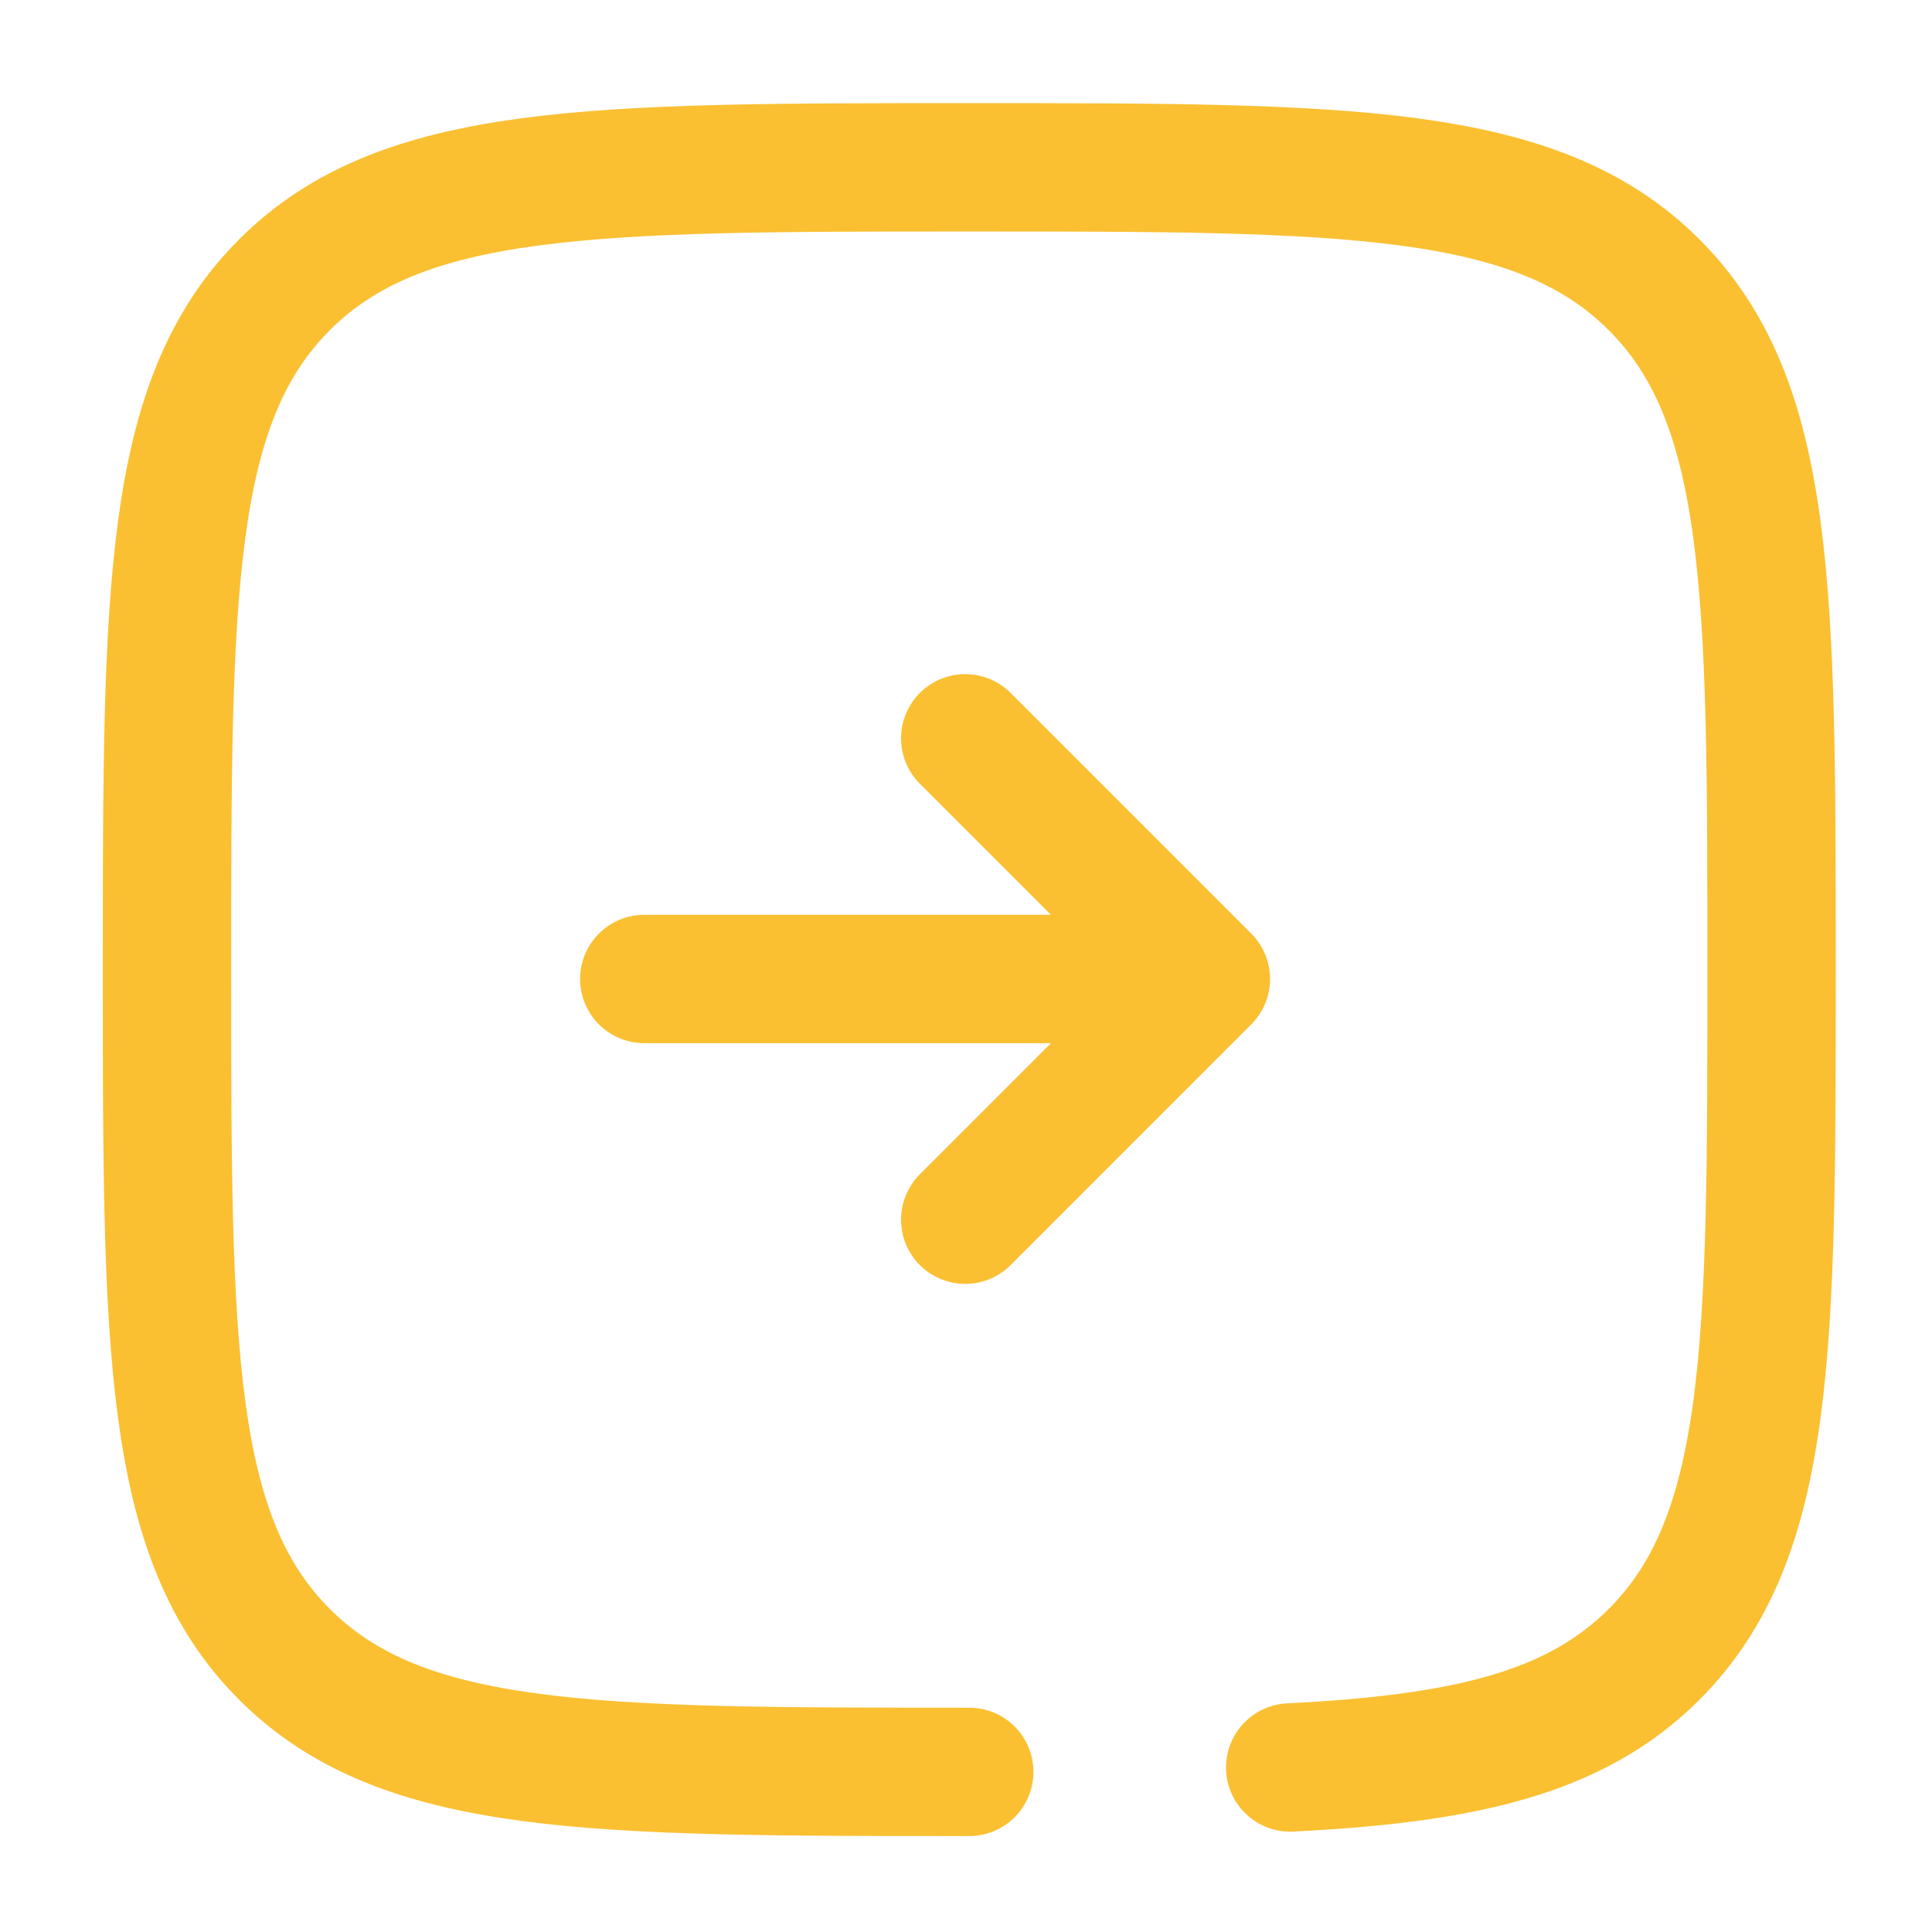
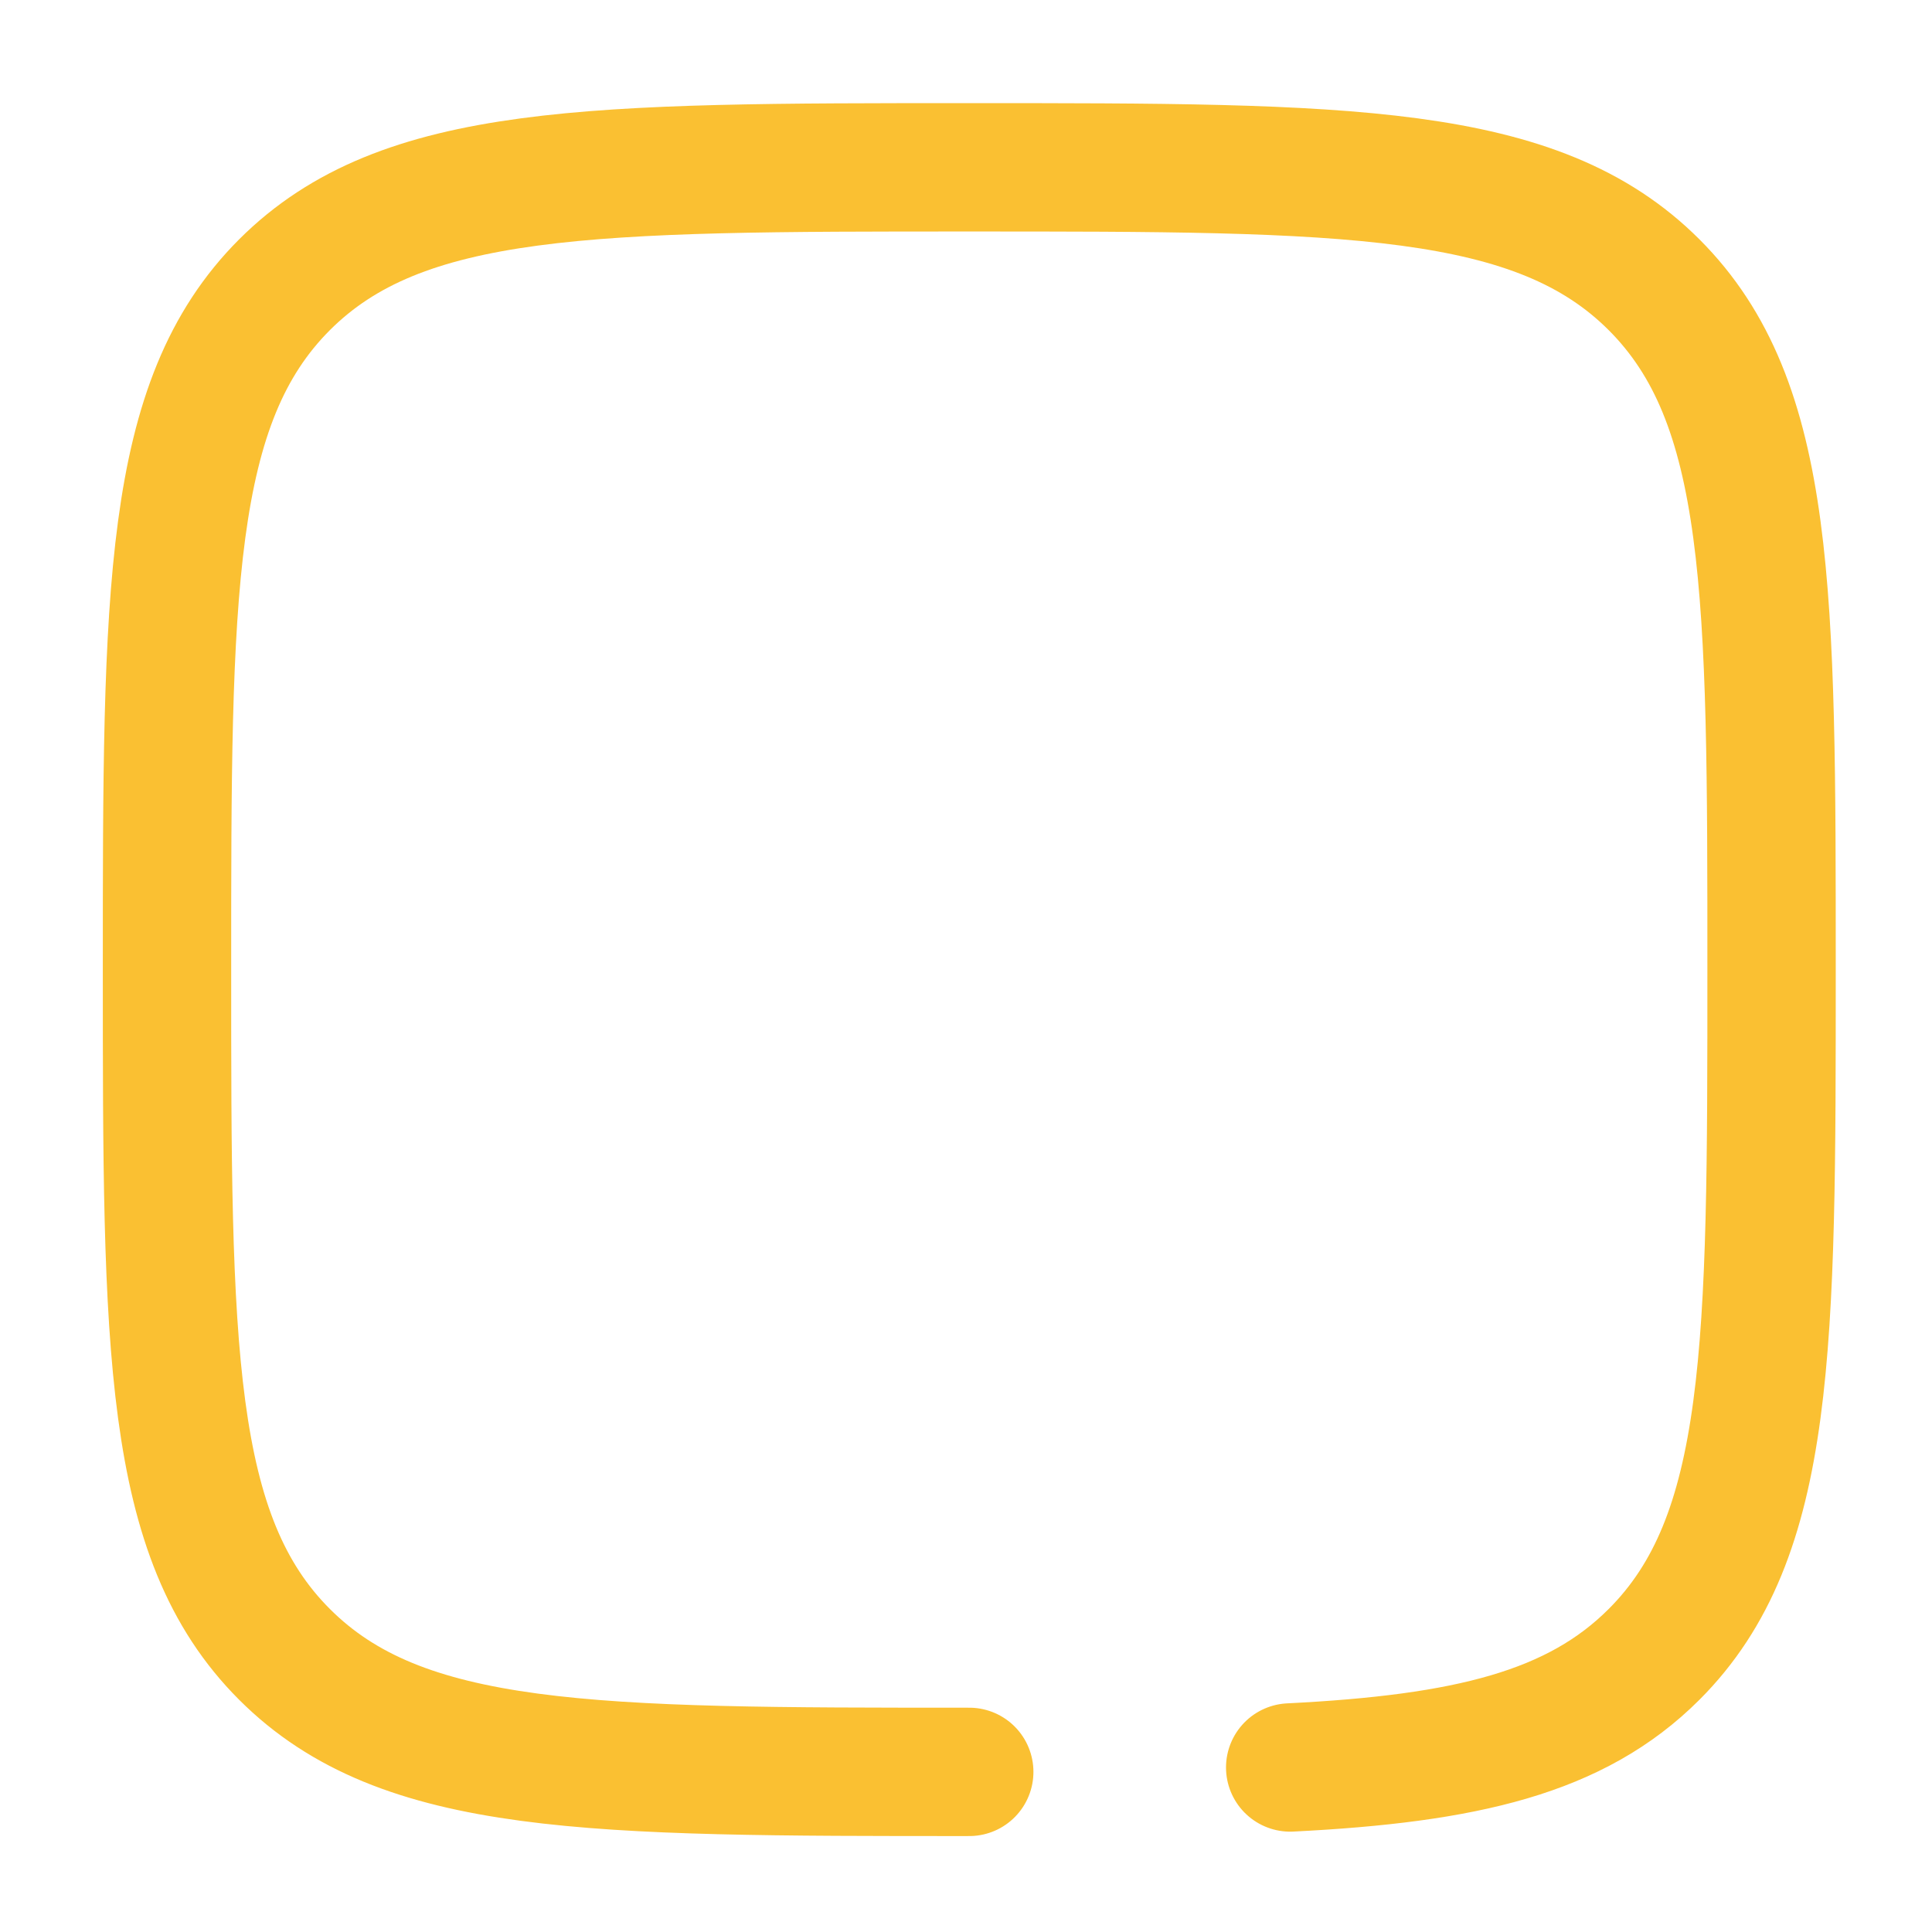
<svg xmlns="http://www.w3.org/2000/svg" width="25" height="25" viewBox="0 0 25 25" fill="none">
-   <path d="M8.337 12.668L15.604 12.668M15.604 12.668L12.49 15.783M15.604 12.668L12.49 9.554" stroke="#FAC032" stroke-width="1.661" stroke-linecap="round" stroke-linejoin="round" />
  <path d="M12.542 22.928C7.649 22.928 5.202 22.928 3.681 21.407C2.161 19.887 2.161 17.44 2.161 12.546C2.161 7.653 2.161 5.206 3.681 3.685C5.202 2.165 7.649 2.165 12.542 2.165C17.436 2.165 19.883 2.165 21.404 3.685C22.924 5.206 22.924 7.653 22.924 12.546C22.924 17.44 22.924 19.887 21.404 21.407C20.393 22.419 18.972 22.757 16.695 22.871" stroke="#FAC032" stroke-width="1.661" stroke-linecap="round" />
</svg>